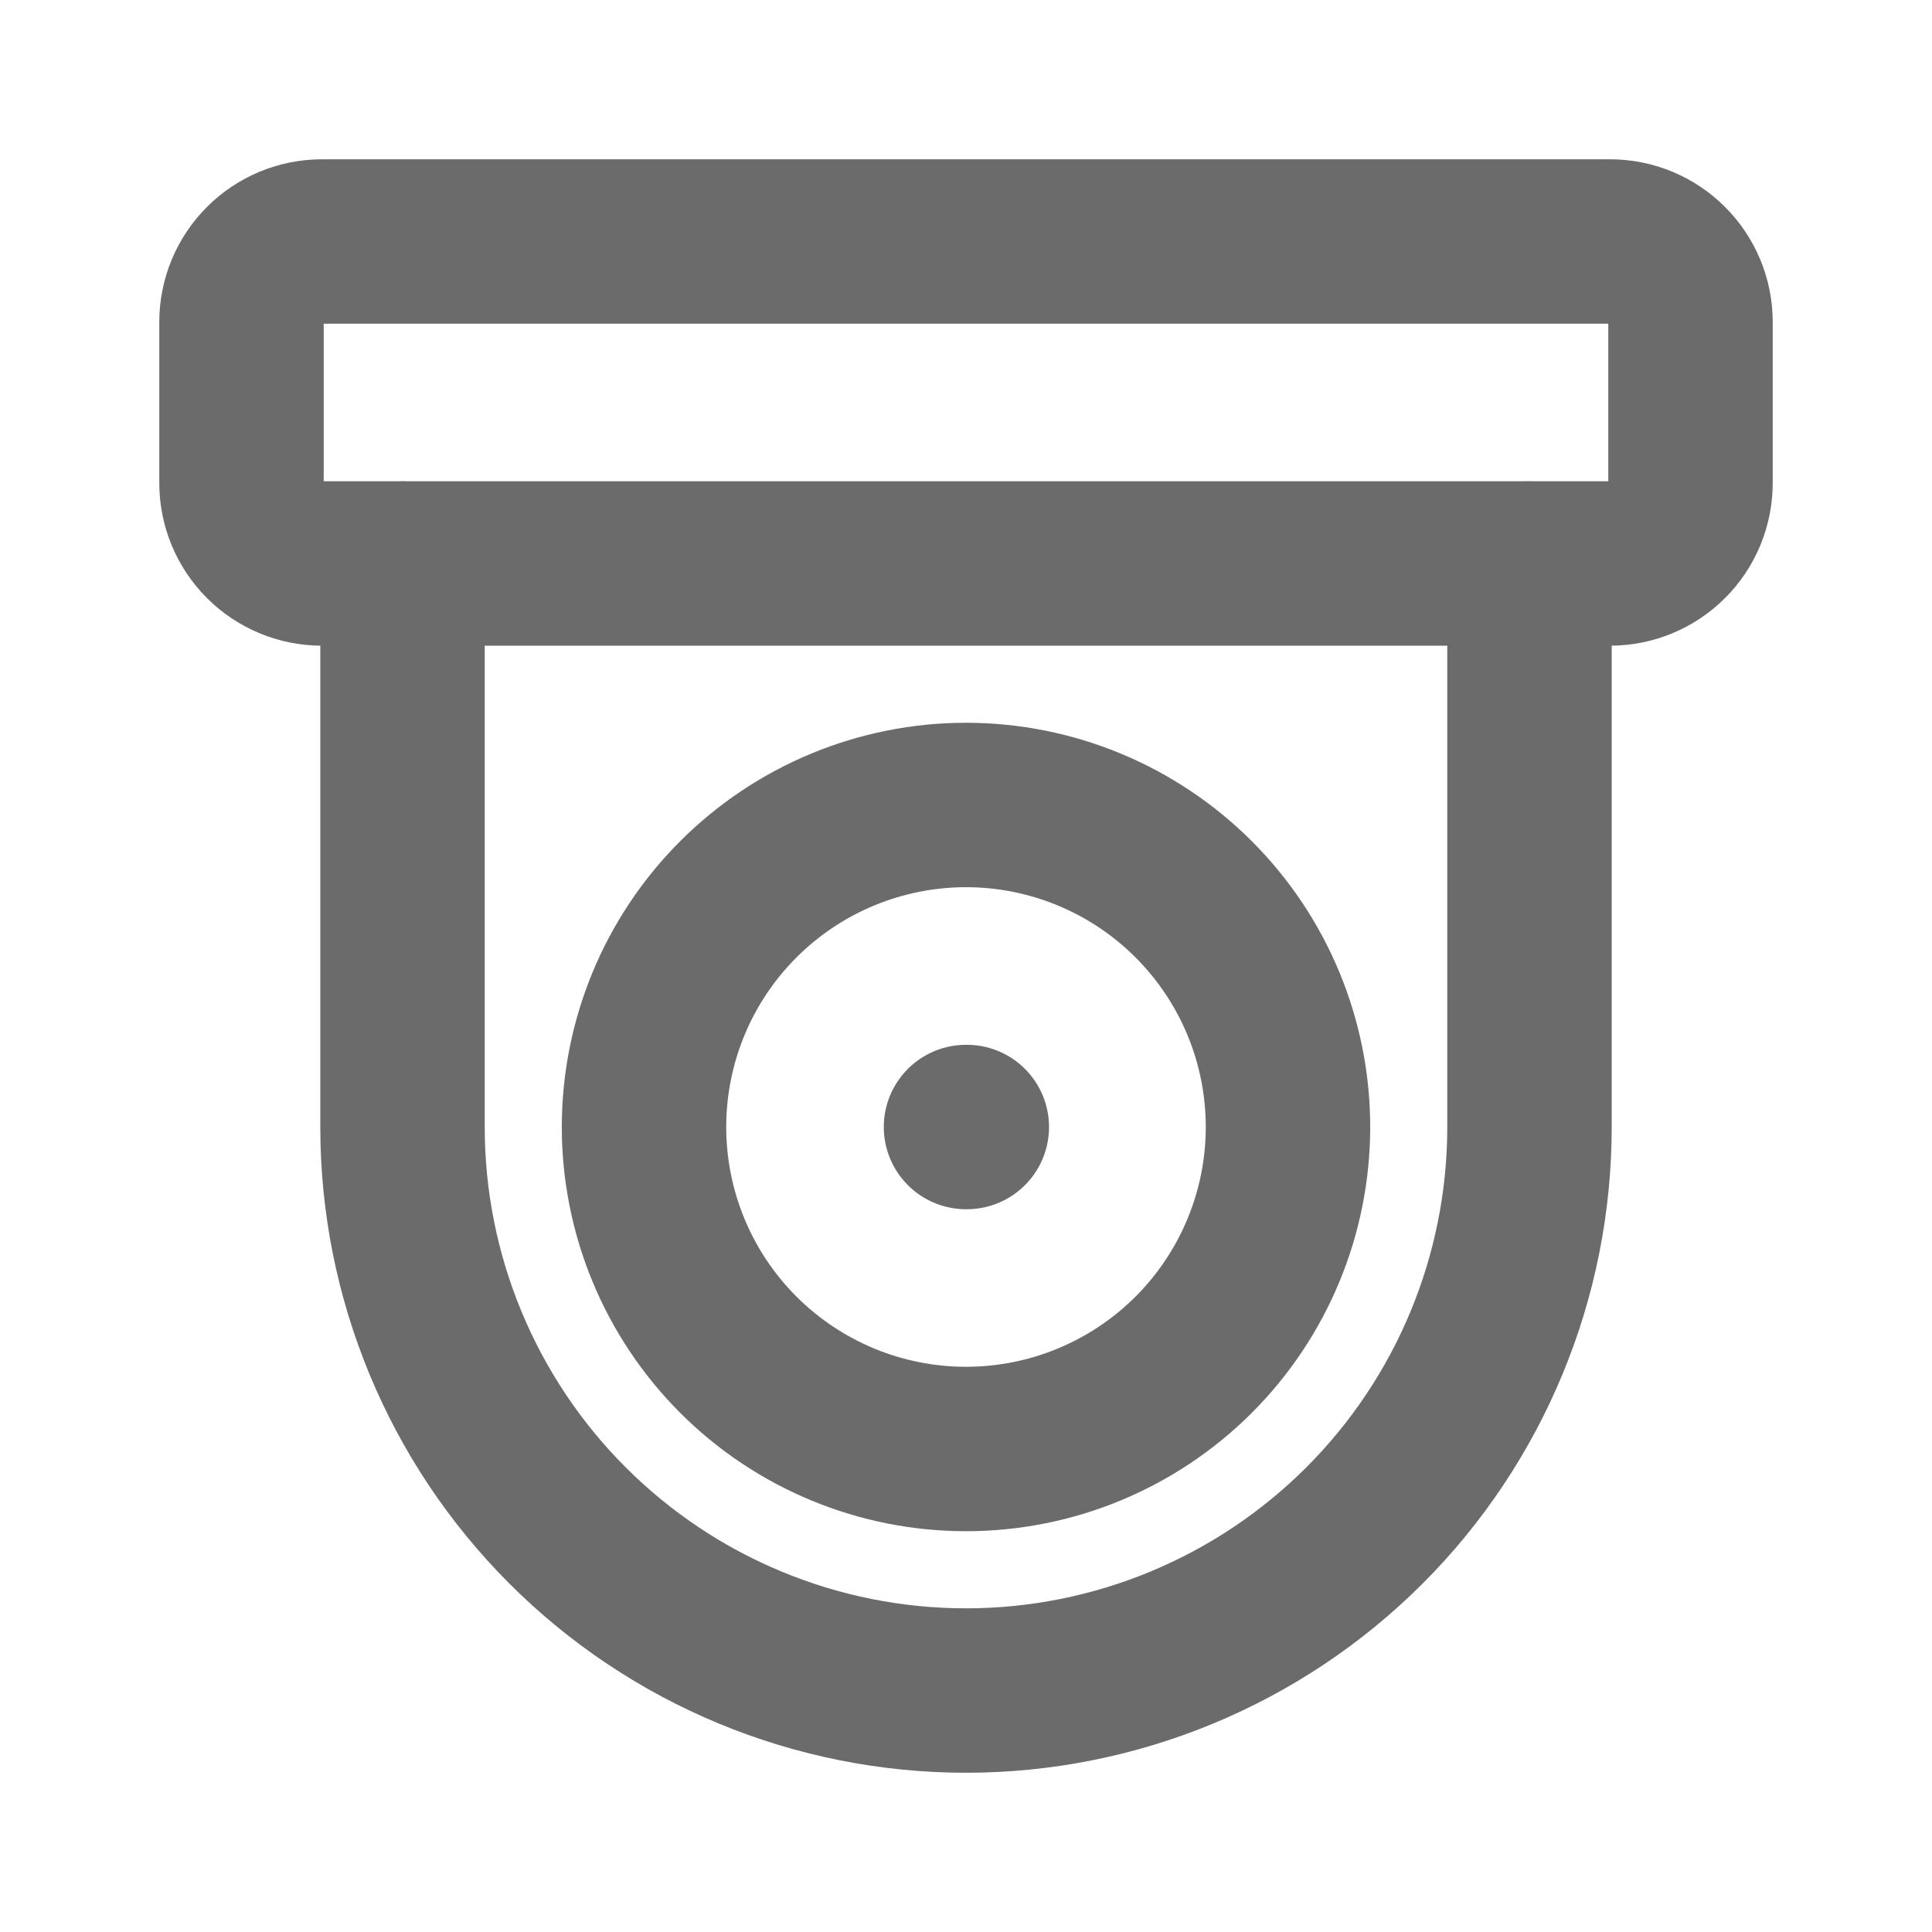
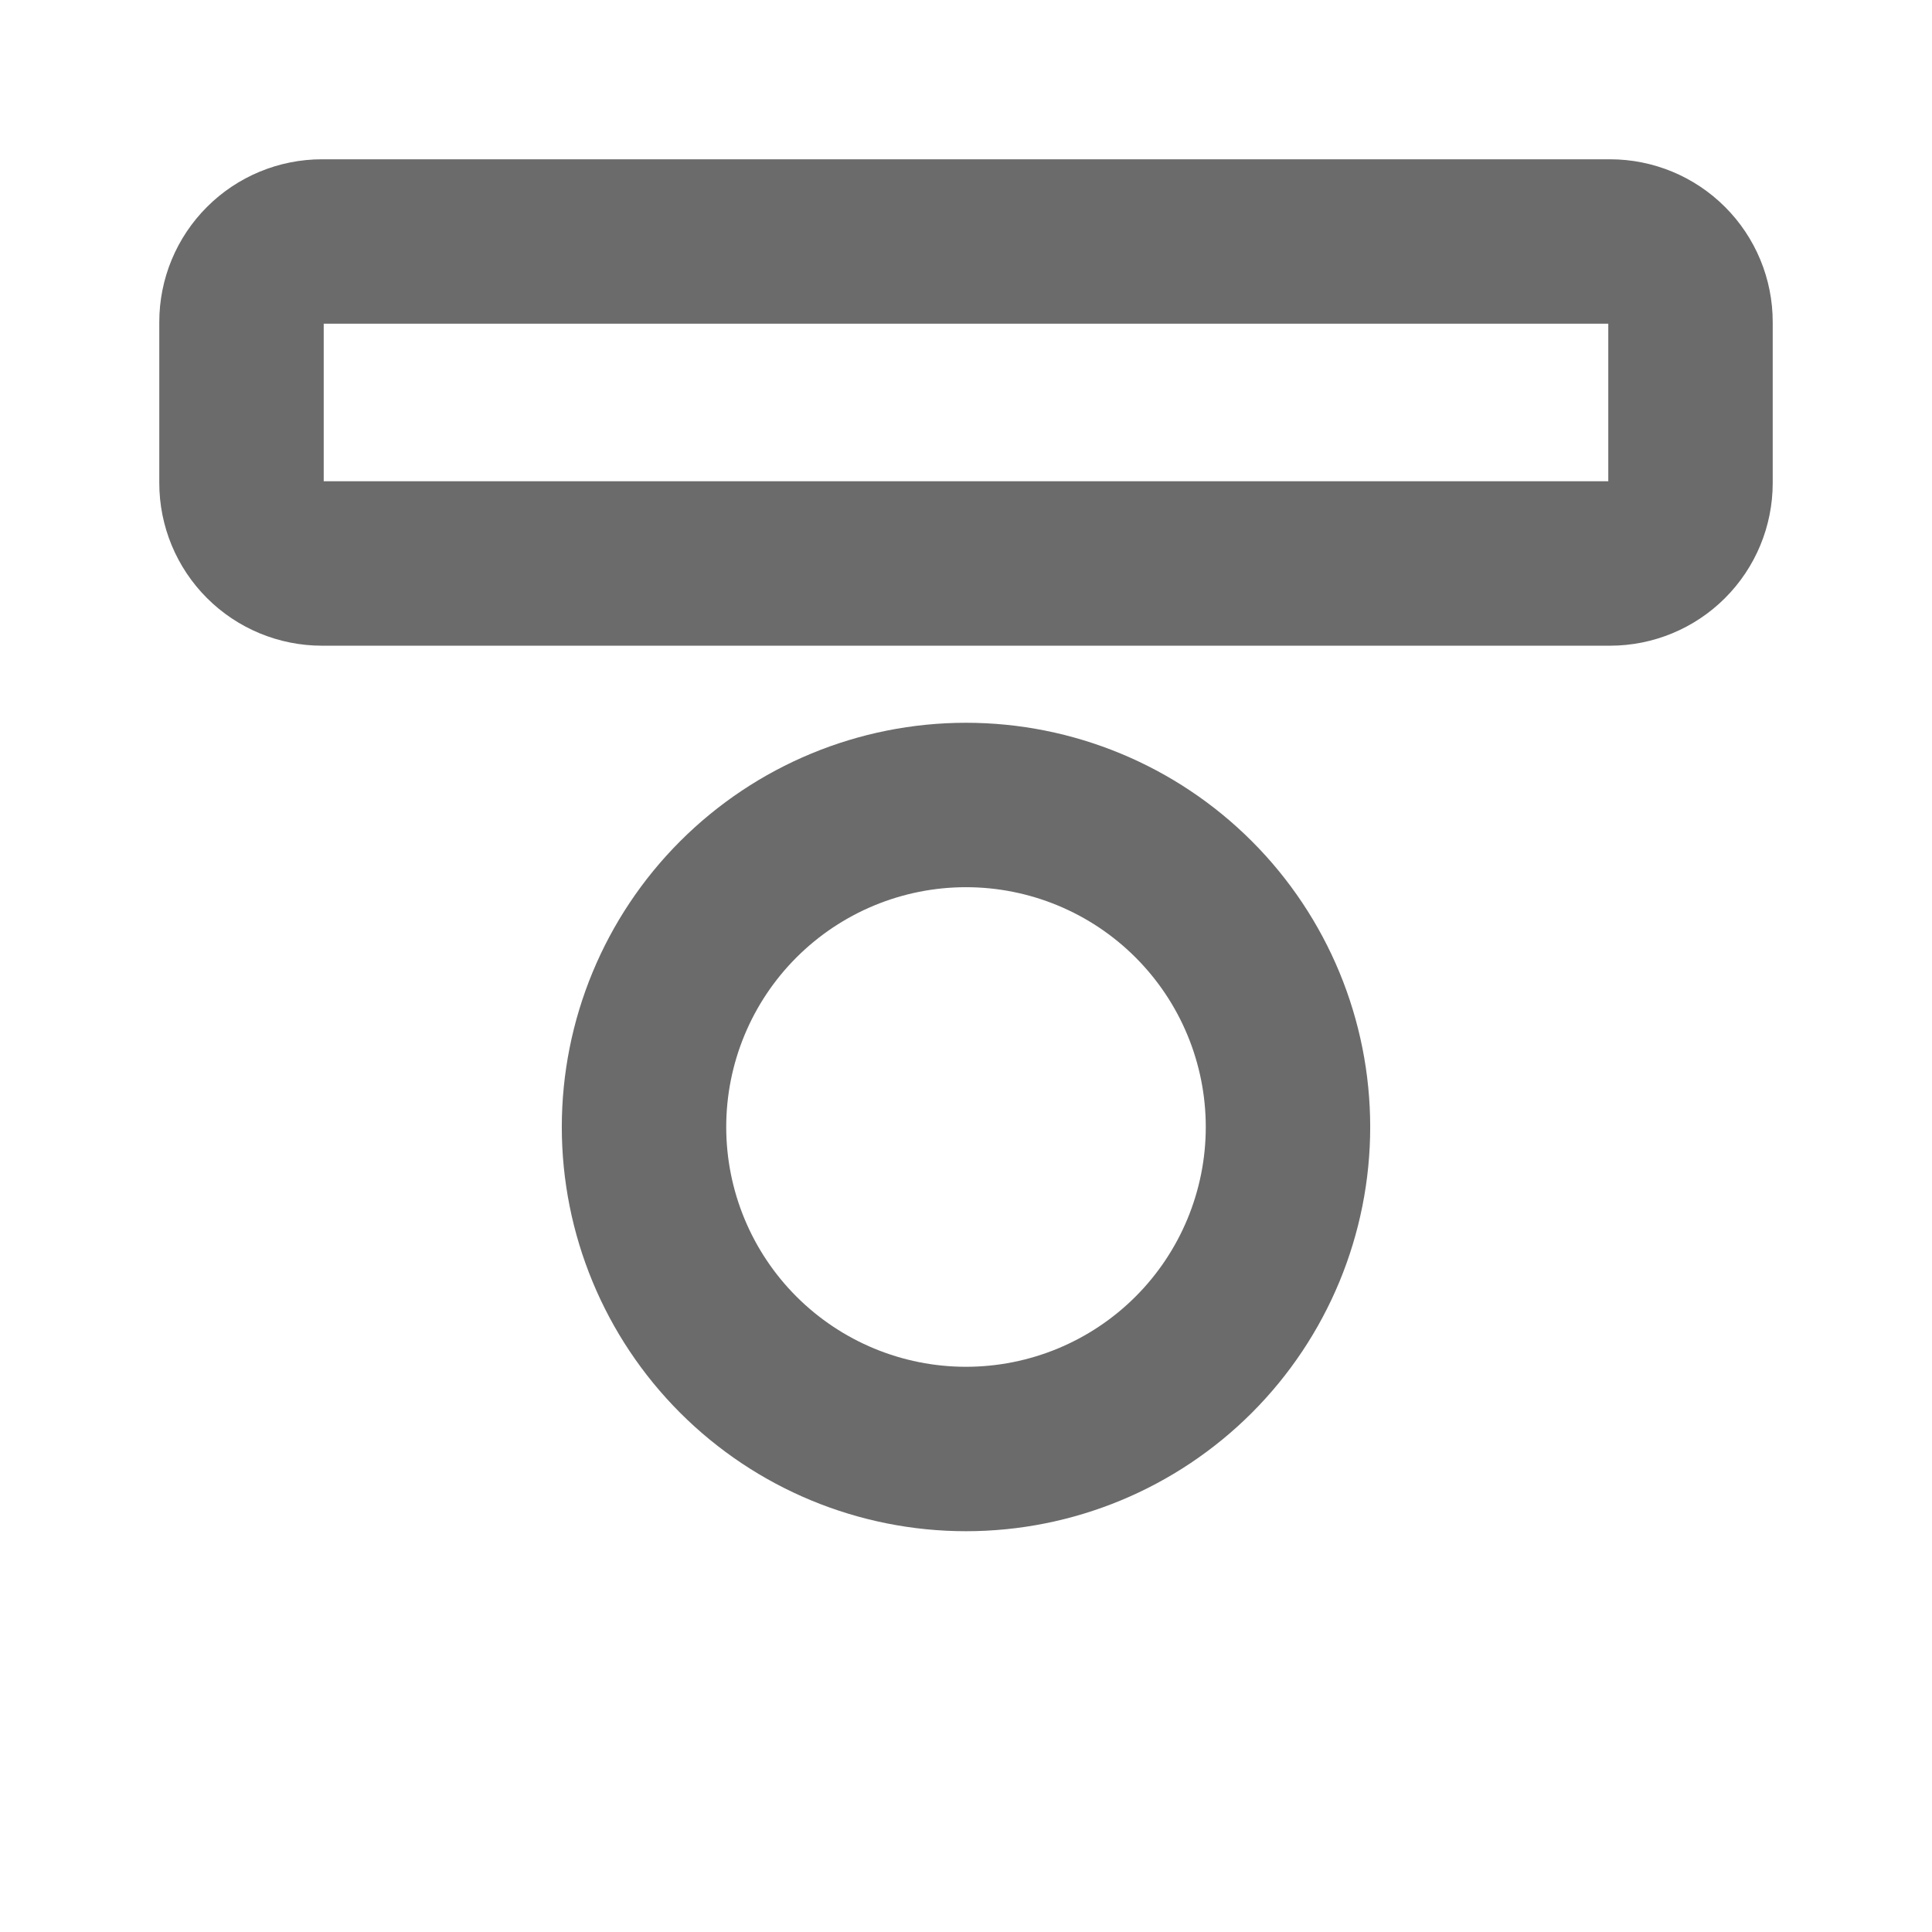
<svg xmlns="http://www.w3.org/2000/svg" width="47" height="47" viewBox="0 0 47 47" fill="none">
  <path d="M5.875 7.833C5.875 7.314 6.081 6.816 6.449 6.449C6.816 6.081 7.314 5.875 7.833 5.875H39.167C39.686 5.875 40.184 6.081 40.551 6.449C40.919 6.816 41.125 7.314 41.125 7.833V11.75C41.125 12.269 40.919 12.768 40.551 13.135C40.184 13.502 39.686 13.708 39.167 13.708H7.833C7.314 13.708 6.816 13.502 6.449 13.135C6.081 12.768 5.875 12.269 5.875 11.75V7.833ZM15.667 27.417C15.667 29.494 16.492 31.487 17.961 32.956C19.43 34.425 21.422 35.25 23.5 35.25C25.578 35.25 27.57 34.425 29.039 32.956C30.508 31.487 31.333 29.494 31.333 27.417C31.333 25.339 30.508 23.347 29.039 21.878C27.57 20.409 25.578 19.583 23.5 19.583C21.422 19.583 19.43 20.409 17.961 21.878C16.492 23.347 15.667 25.339 15.667 27.417Z" stroke="#6B6B6B" stroke-width="4" stroke-linecap="round" stroke-linejoin="round" />
-   <path d="M37.208 13.709V27.417C37.208 31.053 35.764 34.54 33.193 37.111C30.622 39.681 27.136 41.126 23.5 41.126C19.864 41.126 16.378 39.681 13.807 37.111C11.236 34.54 9.792 31.053 9.792 27.417V13.709M23.5 27.417H23.52" stroke="#6B6B6B" stroke-width="4" stroke-linecap="round" stroke-linejoin="round" />
</svg>